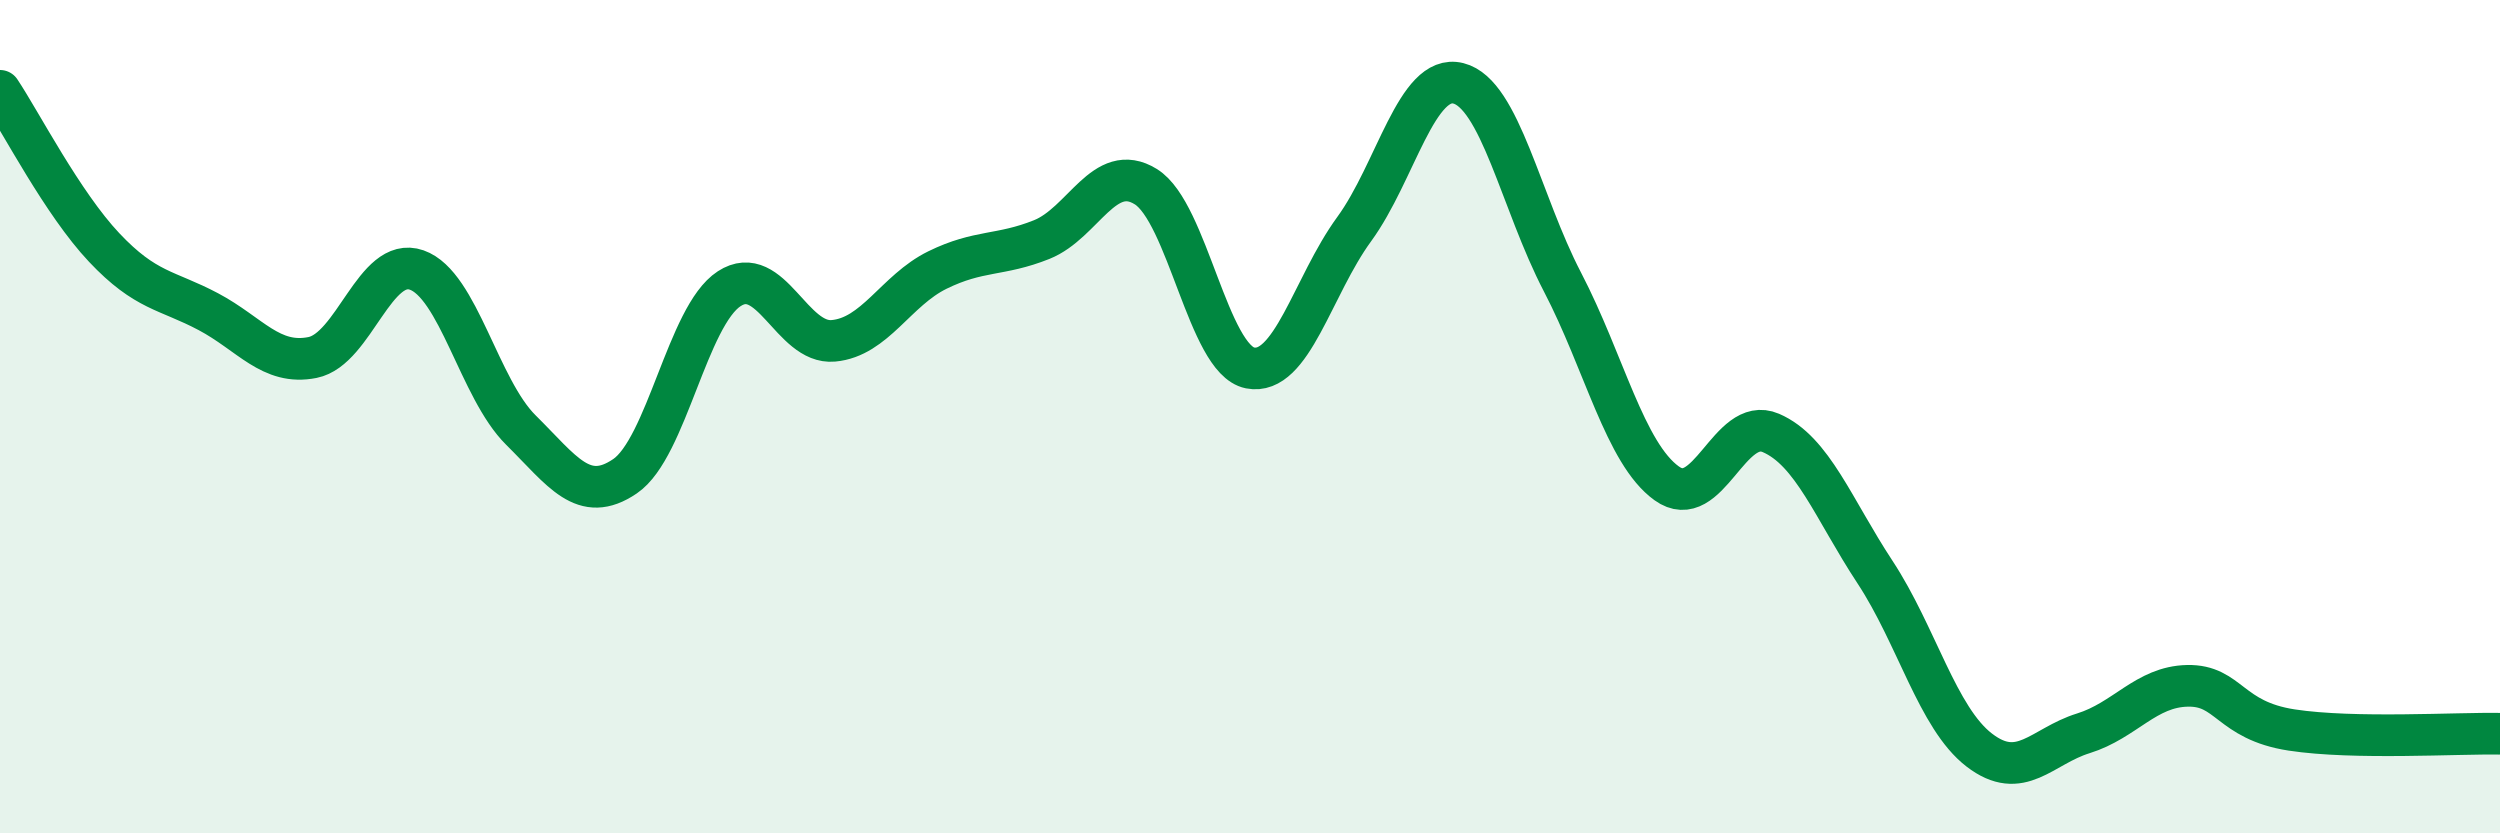
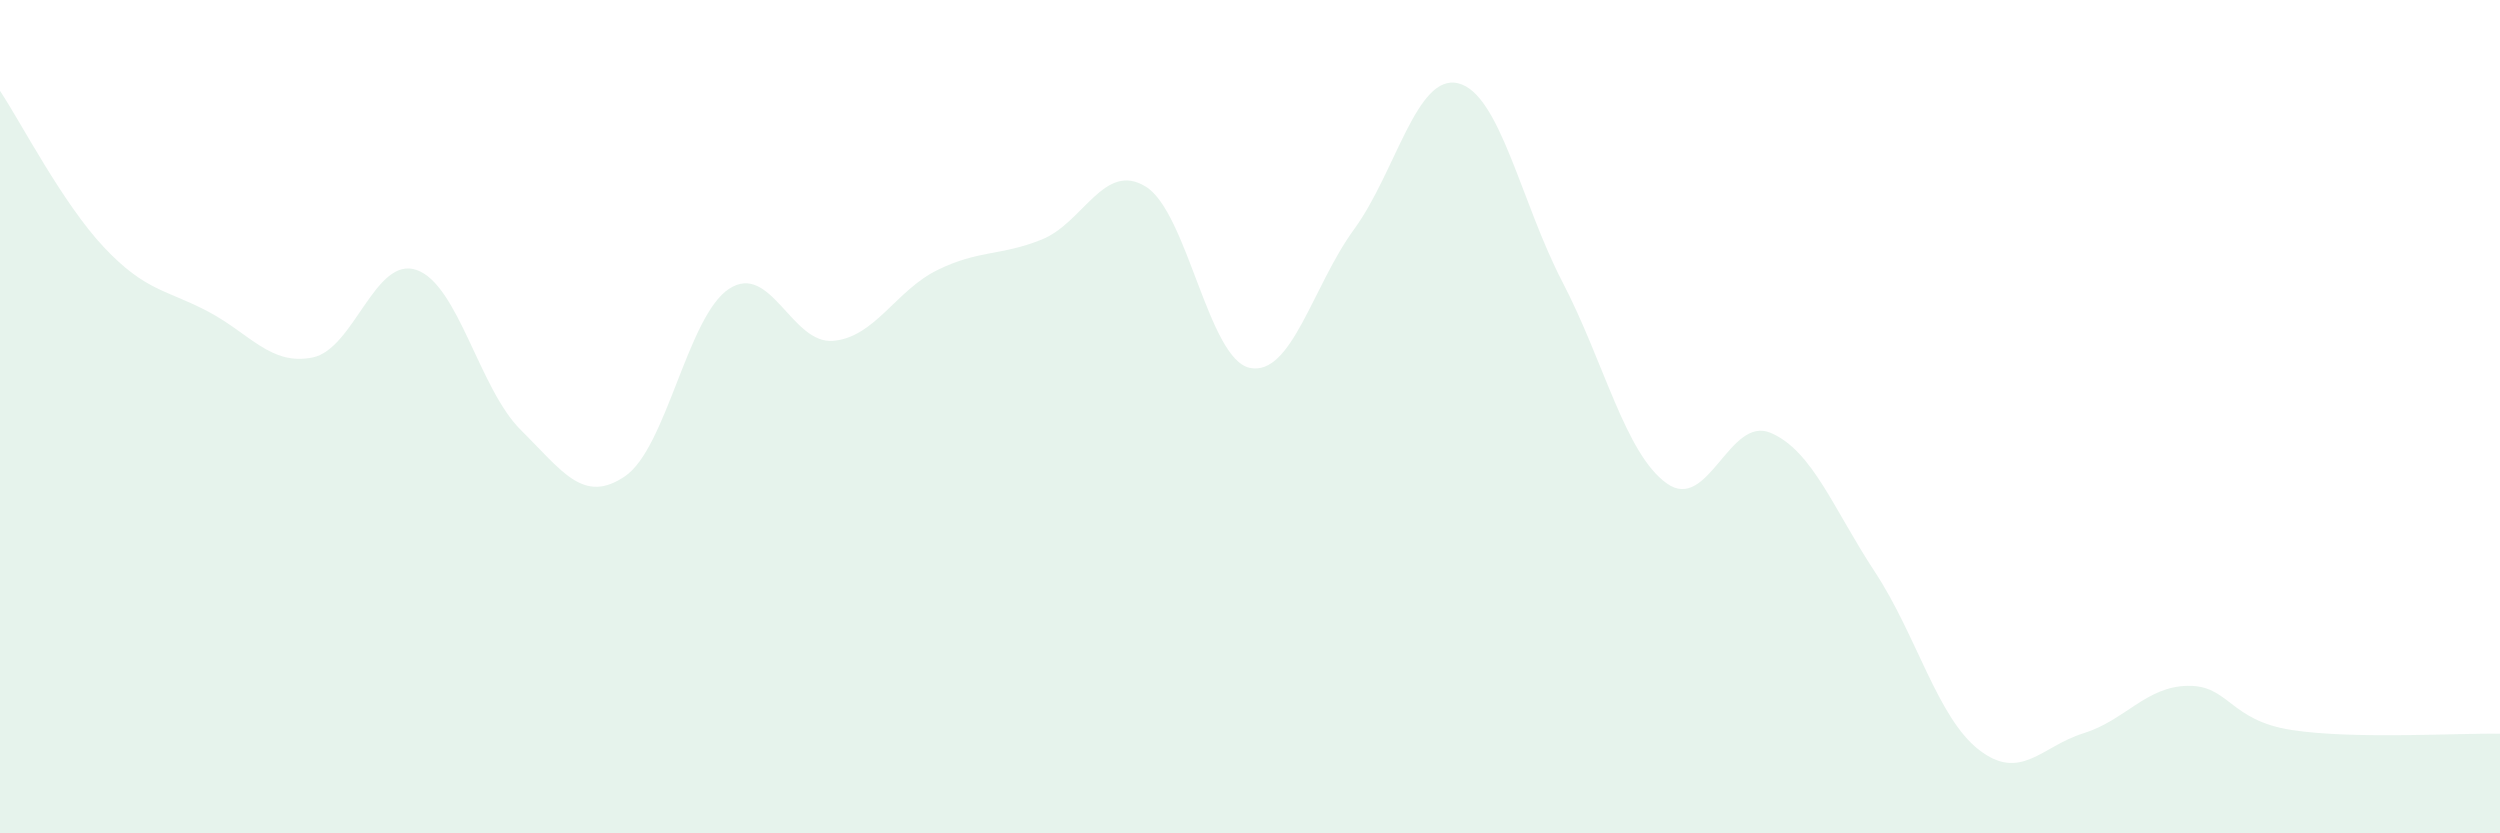
<svg xmlns="http://www.w3.org/2000/svg" width="60" height="20" viewBox="0 0 60 20">
  <path d="M 0,2.18 C 0.5,2.93 1.5,4.88 2.5,5.94 C 3.5,7 4,6.95 5,7.48 C 6,8.01 6.5,8.78 7.5,8.58 C 8.5,8.38 9,6.13 10,6.48 C 11,6.83 11.5,9.33 12.5,10.32 C 13.5,11.31 14,12.11 15,11.43 C 16,10.75 16.5,7.58 17.5,6.93 C 18.5,6.28 19,8.27 20,8.18 C 21,8.09 21.5,6.97 22.5,6.48 C 23.5,5.99 24,6.15 25,5.75 C 26,5.35 26.5,3.86 27.5,4.48 C 28.5,5.1 29,8.63 30,8.83 C 31,9.03 31.5,6.87 32.5,5.5 C 33.5,4.13 34,1.75 35,2 C 36,2.25 36.5,4.85 37.5,6.77 C 38.5,8.69 39,10.88 40,11.6 C 41,12.32 41.5,9.96 42.5,10.39 C 43.5,10.82 44,12.21 45,13.73 C 46,15.25 46.5,17.23 47.5,18 C 48.5,18.77 49,17.91 50,17.6 C 51,17.29 51.5,16.48 52.5,16.46 C 53.5,16.44 53.5,17.29 55,17.52 C 56.5,17.75 59,17.59 60,17.61L60 20L0 20Z" fill="#008740" opacity="0.1" stroke-linecap="round" stroke-linejoin="round" />
-   <path d="M 0,2.18 C 0.5,2.93 1.5,4.88 2.5,5.94 C 3.5,7 4,6.95 5,7.48 C 6,8.01 6.5,8.78 7.5,8.58 C 8.5,8.38 9,6.13 10,6.48 C 11,6.83 11.5,9.33 12.5,10.32 C 13.5,11.31 14,12.11 15,11.43 C 16,10.75 16.5,7.58 17.5,6.93 C 18.5,6.28 19,8.27 20,8.18 C 21,8.09 21.5,6.97 22.5,6.48 C 23.5,5.99 24,6.15 25,5.75 C 26,5.35 26.5,3.86 27.5,4.48 C 28.5,5.1 29,8.63 30,8.83 C 31,9.03 31.5,6.87 32.5,5.5 C 33.5,4.13 34,1.75 35,2 C 36,2.25 36.5,4.85 37.5,6.77 C 38.5,8.69 39,10.88 40,11.6 C 41,12.32 41.5,9.96 42.5,10.39 C 43.5,10.82 44,12.21 45,13.73 C 46,15.25 46.5,17.23 47.5,18 C 48.5,18.77 49,17.91 50,17.6 C 51,17.29 51.5,16.48 52.5,16.46 C 53.5,16.44 53.5,17.29 55,17.52 C 56.5,17.75 59,17.59 60,17.61" stroke="#008740" stroke-width="1" fill="none" stroke-linecap="round" stroke-linejoin="round" />
</svg>